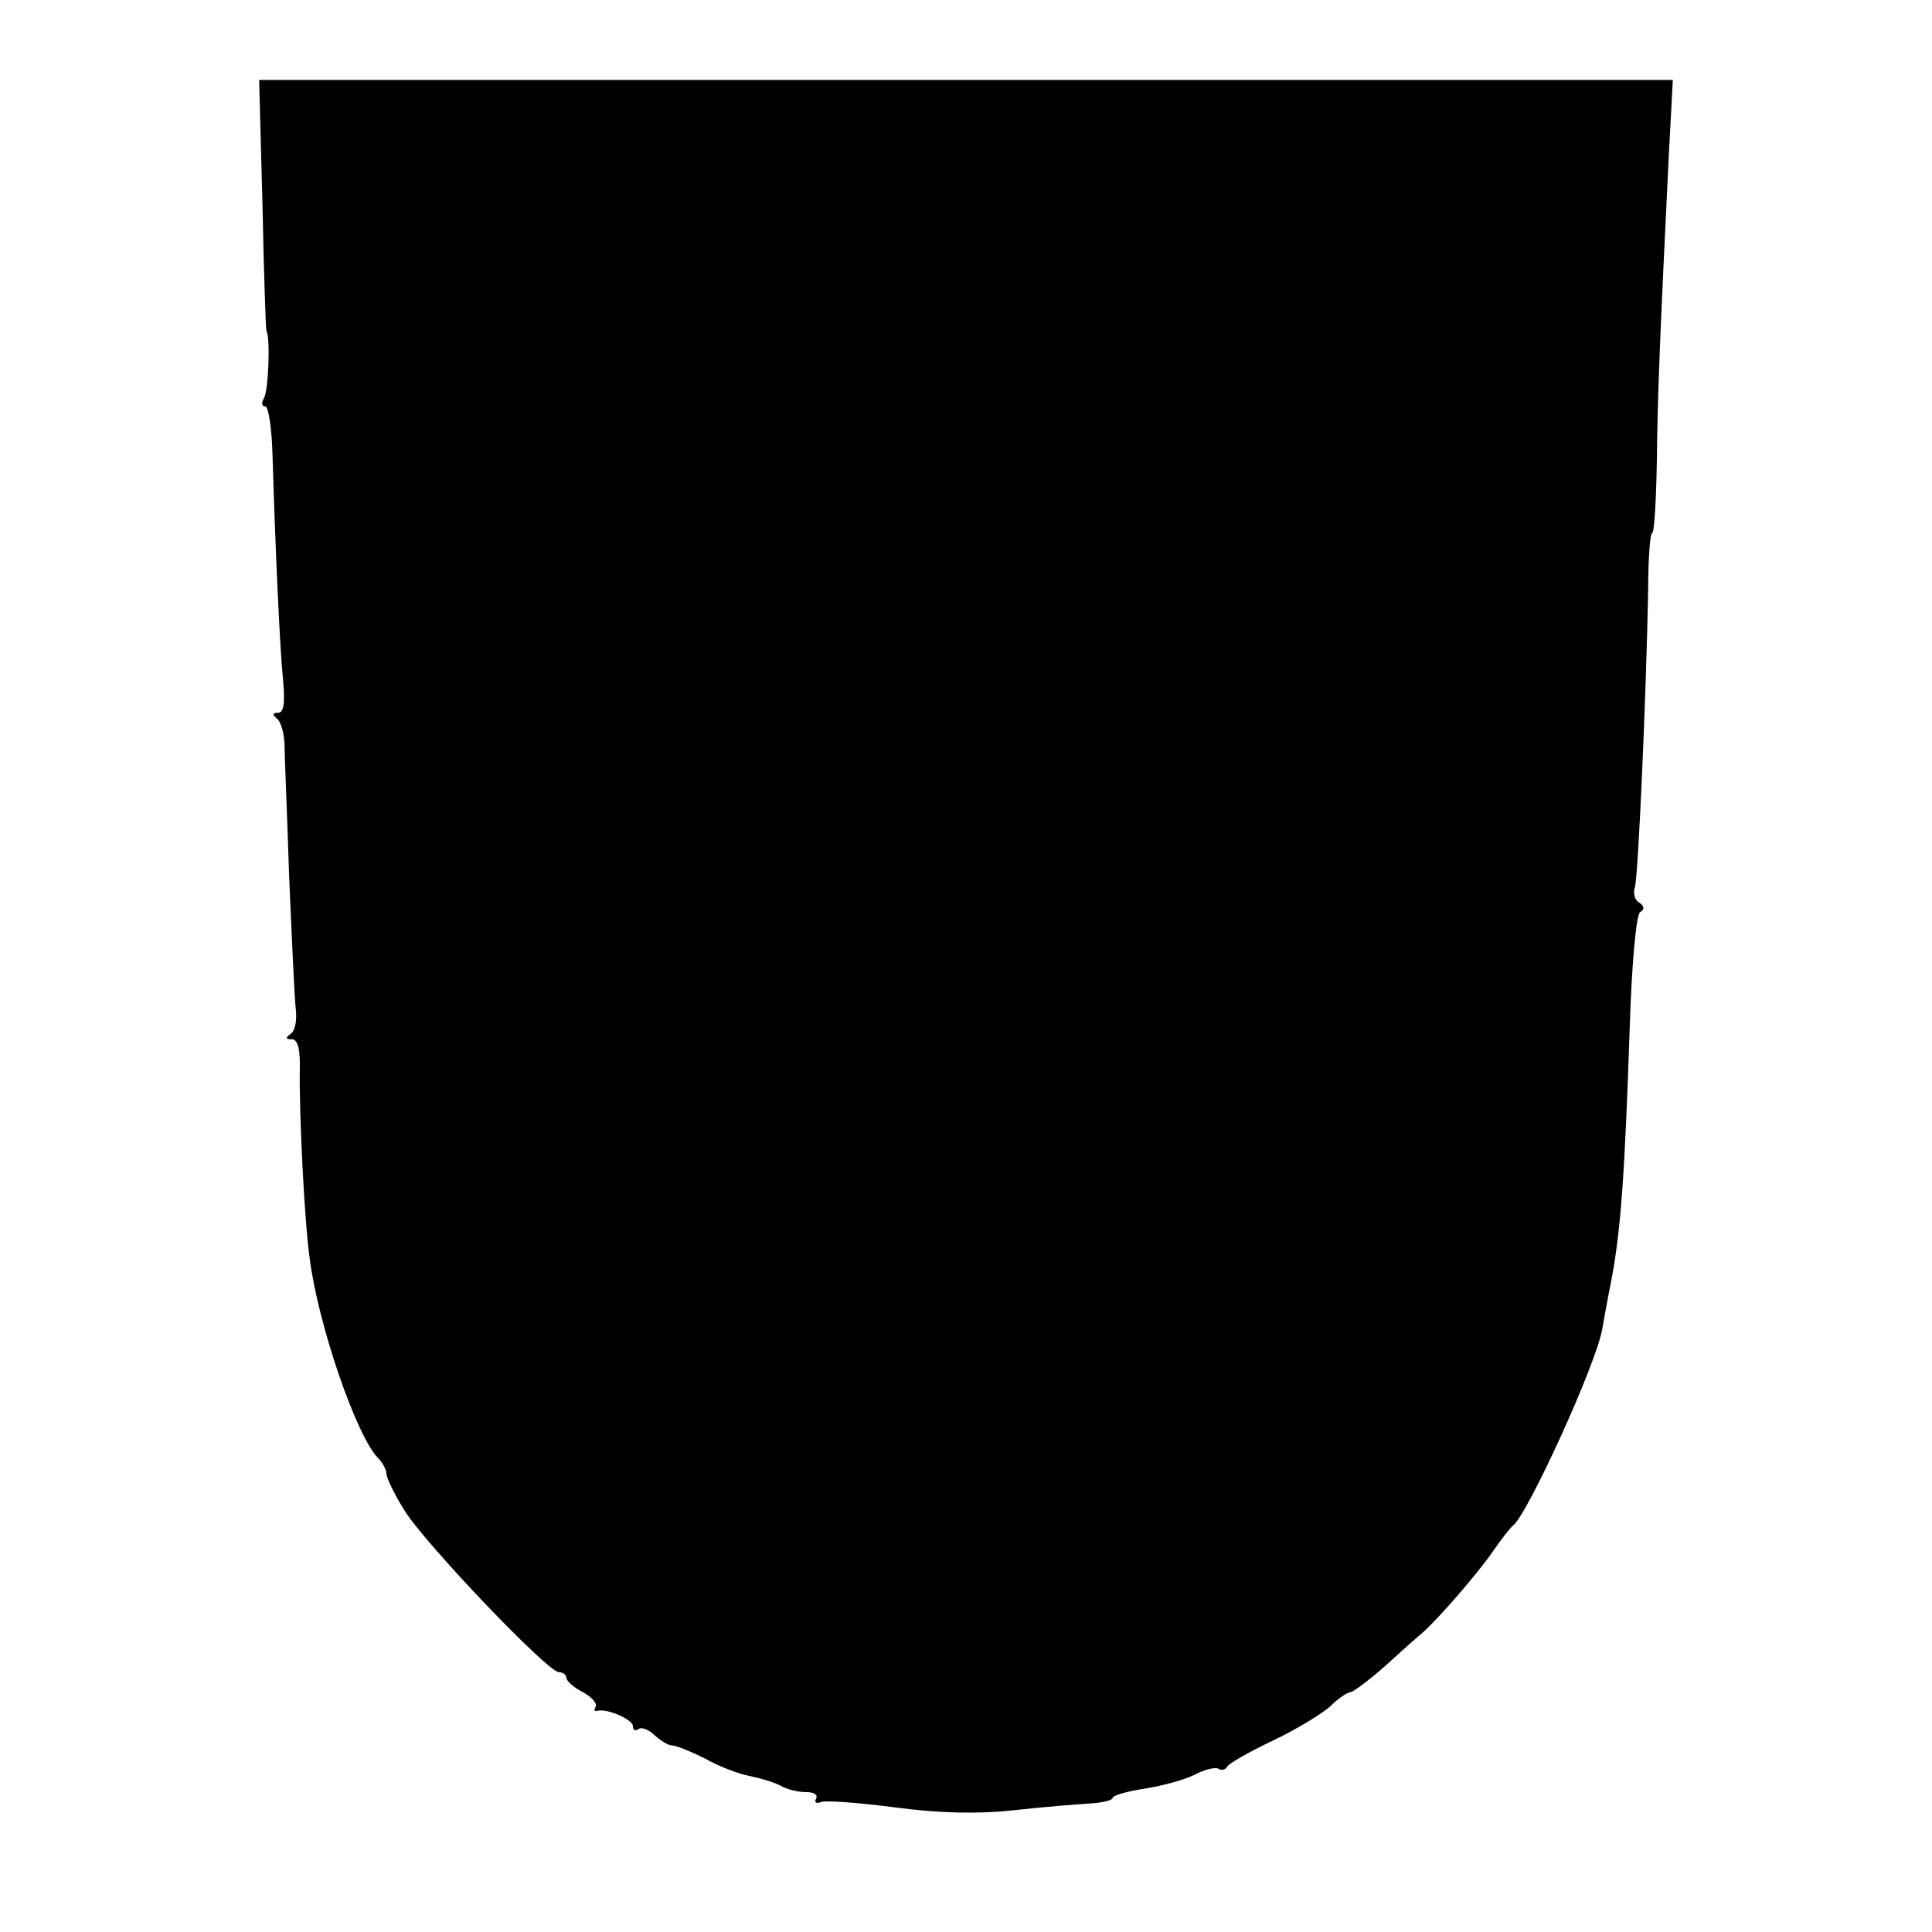
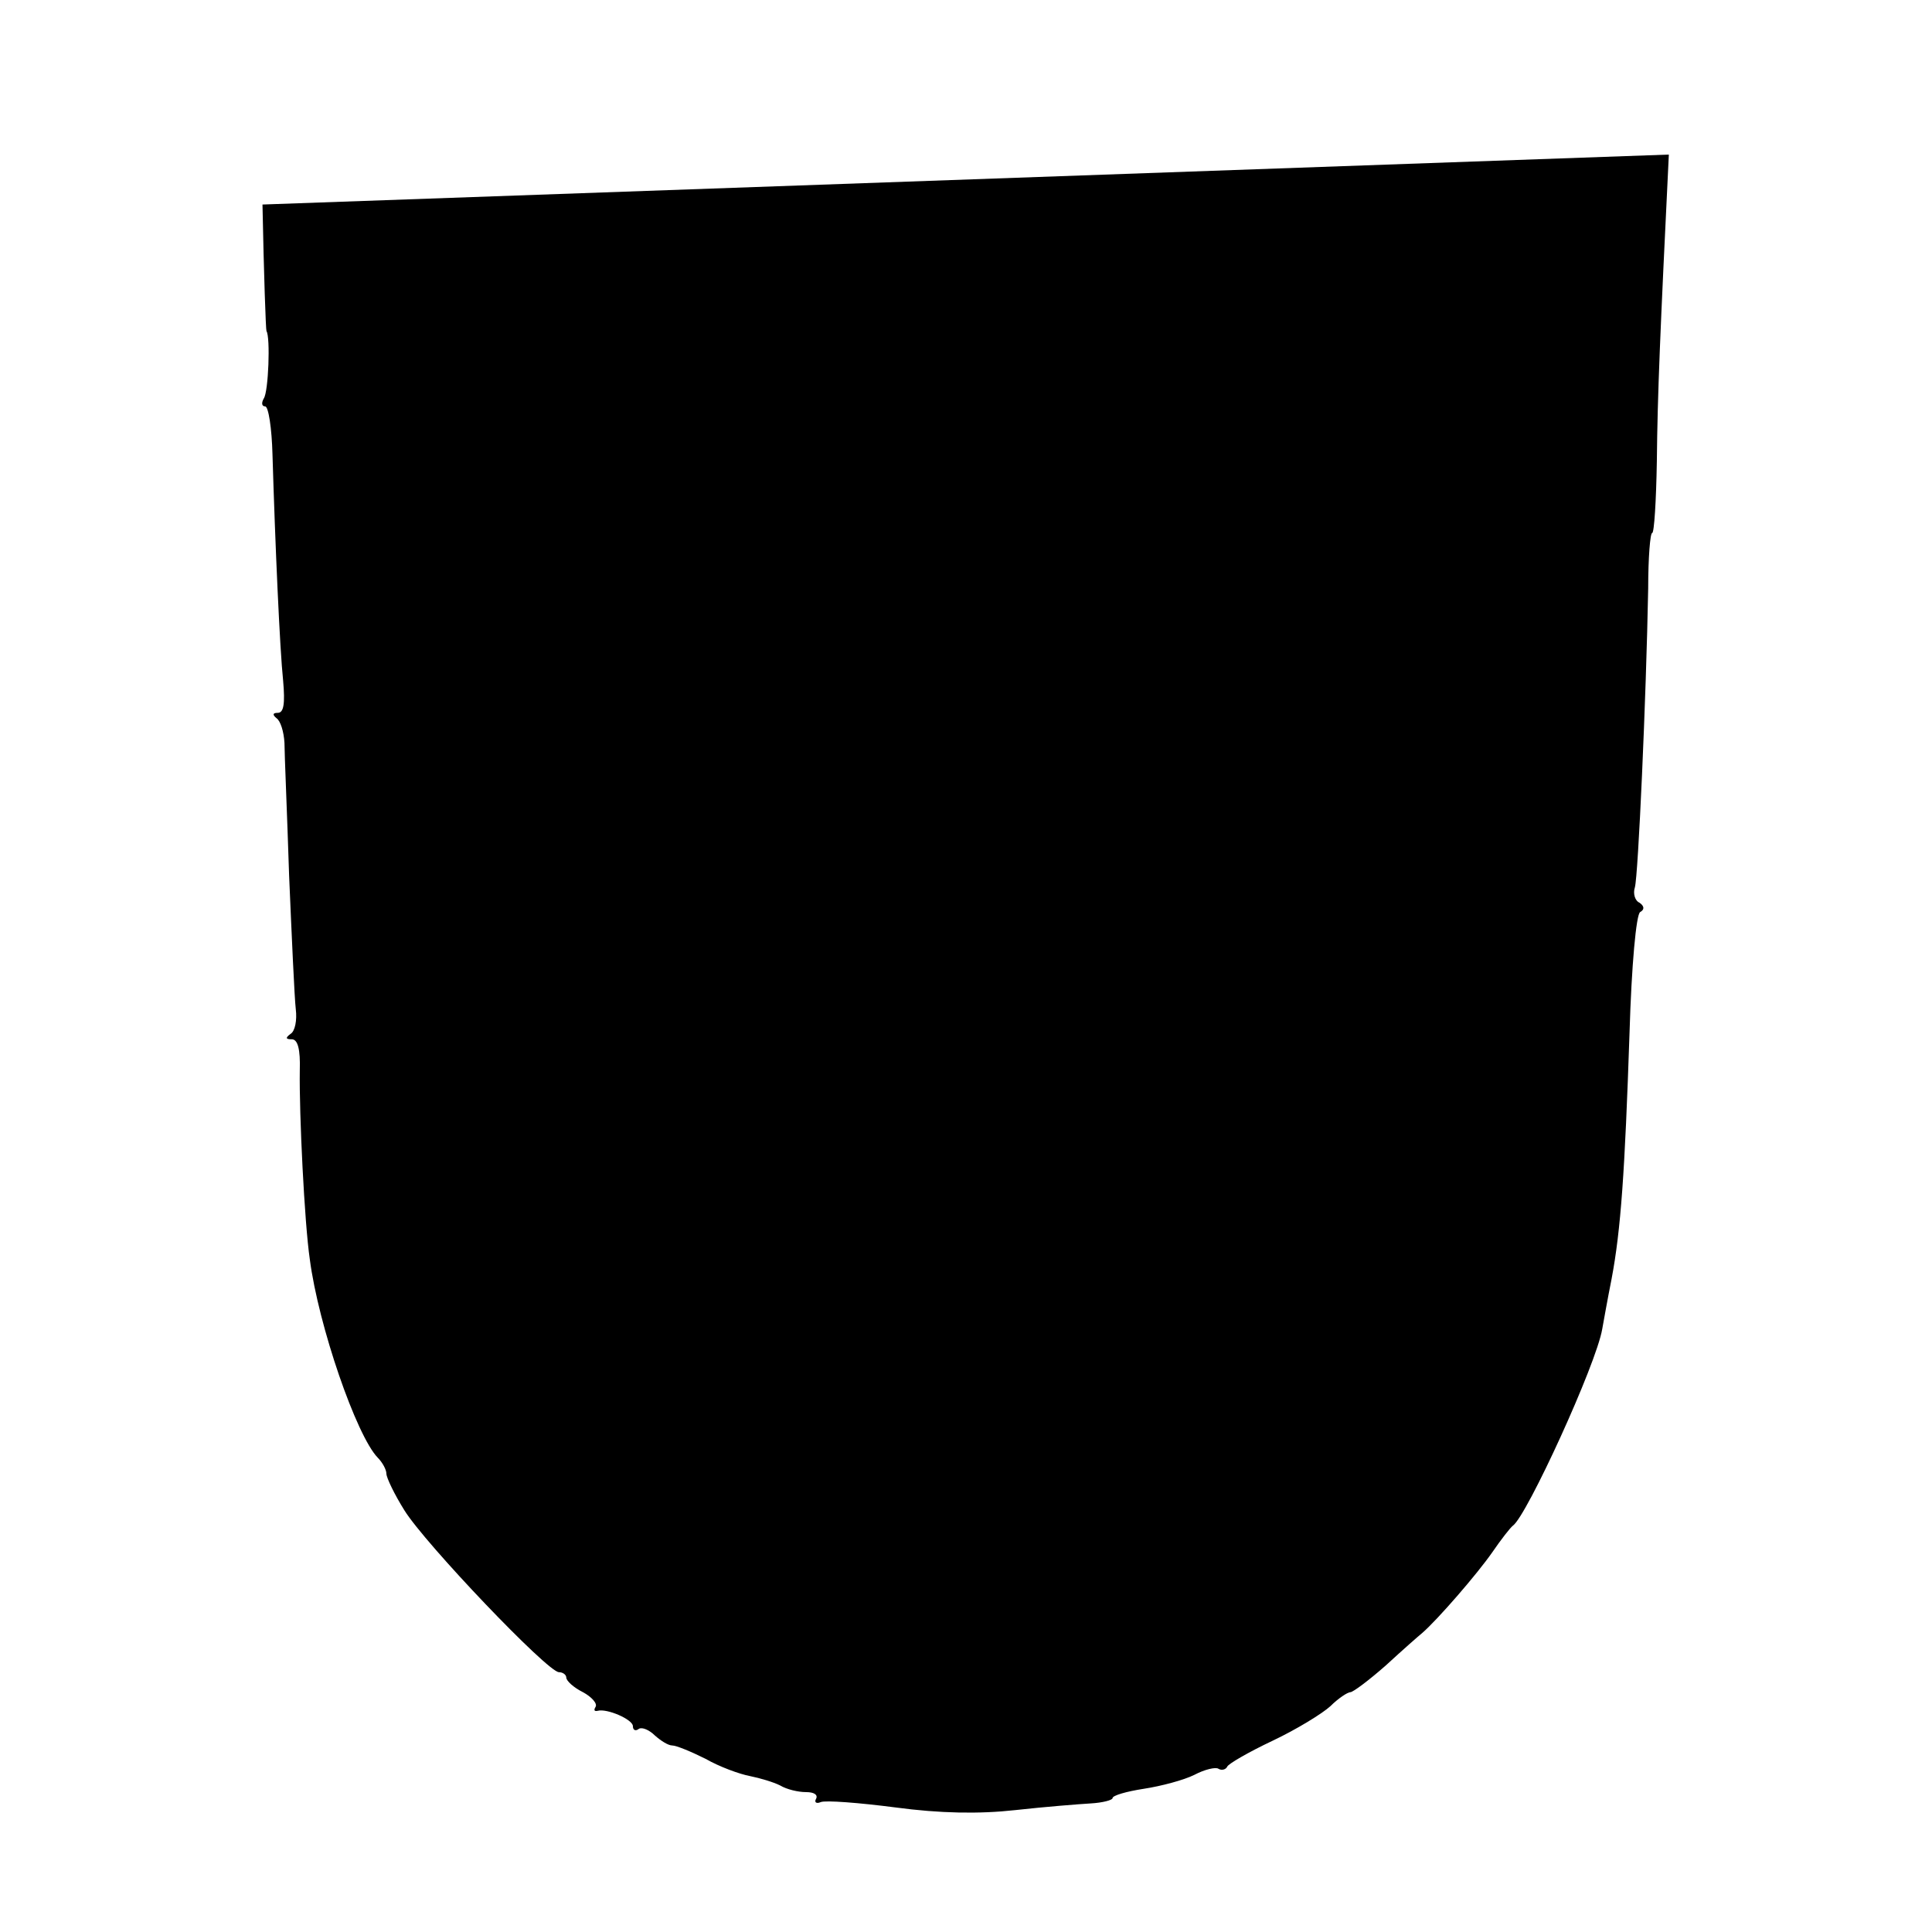
<svg xmlns="http://www.w3.org/2000/svg" version="1.0" width="290pt" height="290pt" viewBox="0 0 290 290" preserveAspectRatio="xMidYMid meet">
  <g transform="translate(0,290) scale(0.1,-0.1)" fill="#000000" stroke="none">
-     <path d="M394 2593 c2 -104 5 -189 6 -190 6 -9 3 -91 -4 -101 -4 -7 -3 -12 2 -12 5 0 10 -33 11 -72 4 -134 11 -293 16 -340 3 -34 1 -48 -8 -48 -8 0 -8 -3 -2 -8 6 -4 11 -20 12 -37 0 -16 4 -106 7 -200 4 -93 8 -183 10 -200 2 -16 -1 -33 -8 -37 -8 -6 -7 -8 2 -8 9 0 13 -15 12 -47 -1 -65 7 -228 15 -283 13 -100 70 -265 102 -298 7 -7 13 -18 13 -24 0 -6 12 -31 27 -55 31 -50 215 -243 232 -243 6 0 11 -4 11 -8 0 -5 11 -15 25 -22 13 -7 22 -17 19 -22 -3 -5 -2 -7 3 -6 14 4 53 -13 53 -23 0 -6 4 -8 9 -4 5 3 16 -2 24 -10 9 -8 20 -15 26 -15 6 0 28 -9 50 -20 21 -12 51 -23 67 -26 15 -3 35 -9 45 -14 10 -6 27 -10 39 -10 12 0 18 -4 15 -10 -3 -5 0 -8 7 -5 7 3 58 -1 112 -8 67 -9 126 -10 180 -4 45 5 96 9 113 10 18 1 33 5 33 8 0 4 21 10 47 14 26 4 60 13 76 21 15 8 32 12 36 9 5 -3 11 -1 13 3 1 4 32 22 68 39 36 17 75 41 87 52 12 12 26 21 30 21 4 0 28 18 53 40 25 23 50 45 55 49 23 20 82 88 105 121 13 19 27 37 31 40 21 15 125 242 134 295 2 11 8 45 14 75 14 74 20 161 27 370 3 101 10 178 16 181 7 4 6 9 -1 14 -7 3 -10 14 -7 23 5 17 17 285 20 449 0 46 3 83 6 83 3 0 6 48 7 108 1 101 5 193 18 460 l6 112 -1061 0 -1061 0 5 -187z" />
+     <path d="M394 2593 c2 -104 5 -189 6 -190 6 -9 3 -91 -4 -101 -4 -7 -3 -12 2 -12 5 0 10 -33 11 -72 4 -134 11 -293 16 -340 3 -34 1 -48 -8 -48 -8 0 -8 -3 -2 -8 6 -4 11 -20 12 -37 0 -16 4 -106 7 -200 4 -93 8 -183 10 -200 2 -16 -1 -33 -8 -37 -8 -6 -7 -8 2 -8 9 0 13 -15 12 -47 -1 -65 7 -228 15 -283 13 -100 70 -265 102 -298 7 -7 13 -18 13 -24 0 -6 12 -31 27 -55 31 -50 215 -243 232 -243 6 0 11 -4 11 -8 0 -5 11 -15 25 -22 13 -7 22 -17 19 -22 -3 -5 -2 -7 3 -6 14 4 53 -13 53 -23 0 -6 4 -8 9 -4 5 3 16 -2 24 -10 9 -8 20 -15 26 -15 6 0 28 -9 50 -20 21 -12 51 -23 67 -26 15 -3 35 -9 45 -14 10 -6 27 -10 39 -10 12 0 18 -4 15 -10 -3 -5 0 -8 7 -5 7 3 58 -1 112 -8 67 -9 126 -10 180 -4 45 5 96 9 113 10 18 1 33 5 33 8 0 4 21 10 47 14 26 4 60 13 76 21 15 8 32 12 36 9 5 -3 11 -1 13 3 1 4 32 22 68 39 36 17 75 41 87 52 12 12 26 21 30 21 4 0 28 18 53 40 25 23 50 45 55 49 23 20 82 88 105 121 13 19 27 37 31 40 21 15 125 242 134 295 2 11 8 45 14 75 14 74 20 161 27 370 3 101 10 178 16 181 7 4 6 9 -1 14 -7 3 -10 14 -7 23 5 17 17 285 20 449 0 46 3 83 6 83 3 0 6 48 7 108 1 101 5 193 18 460 z" />
  </g>
</svg>